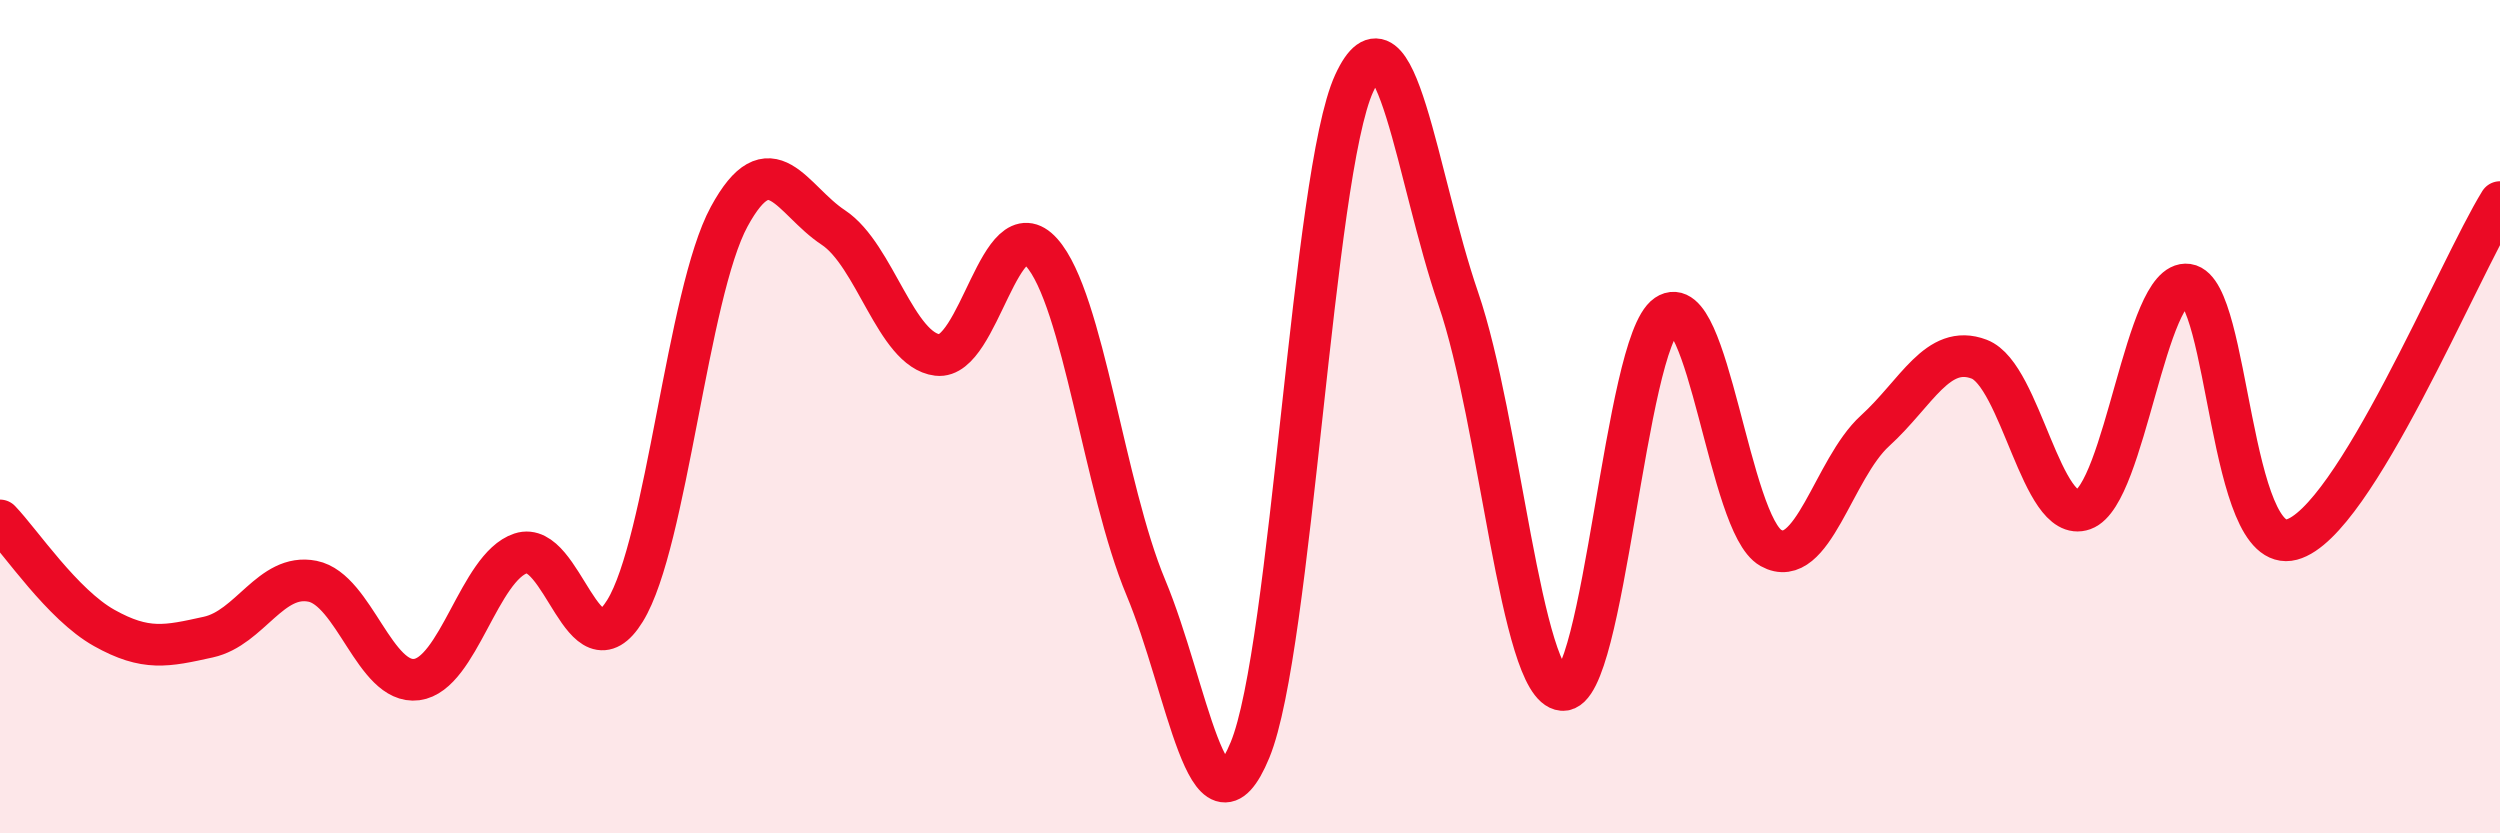
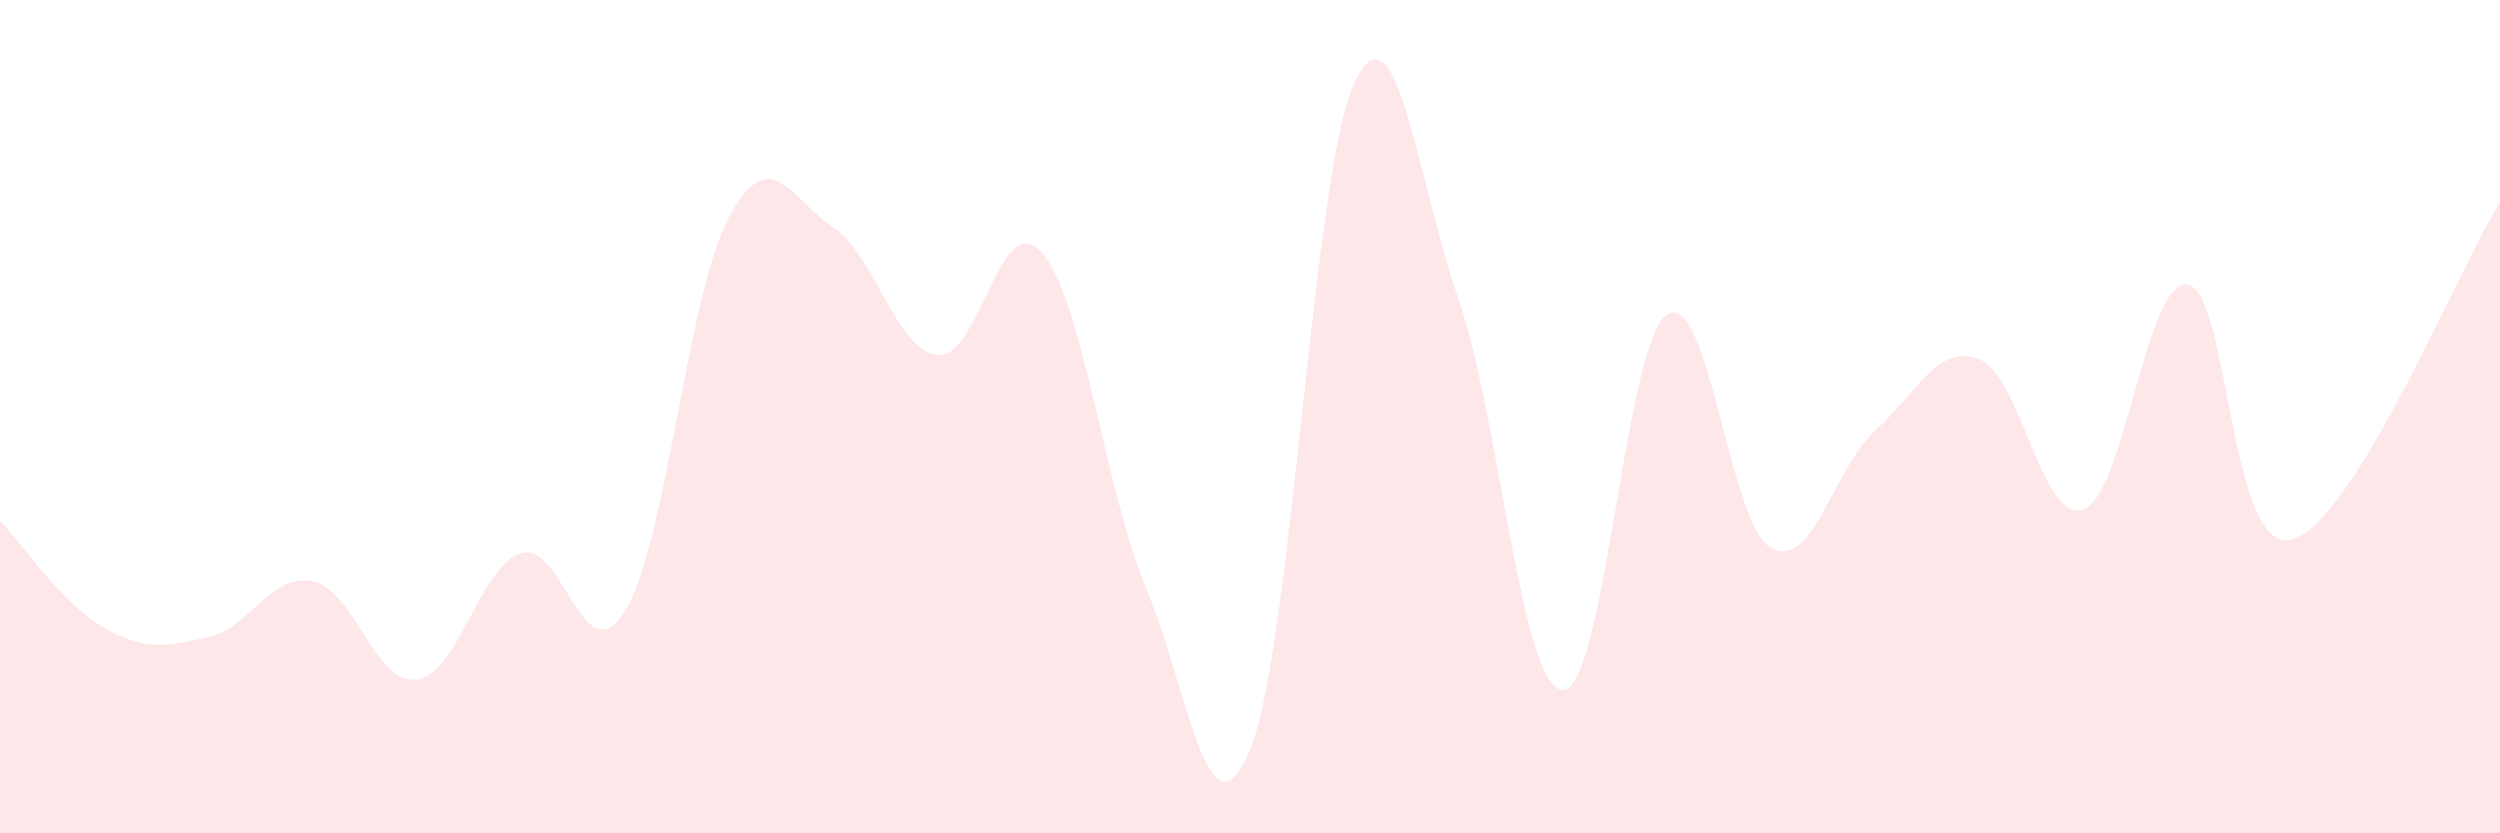
<svg xmlns="http://www.w3.org/2000/svg" width="60" height="20" viewBox="0 0 60 20">
  <path d="M 0,12.49 C 0.5,13.01 1.5,14.51 2.5,15.07 C 3.5,15.63 4,15.51 5,15.29 C 6,15.07 6.5,13.75 7.5,13.95 C 8.5,14.15 9,16.44 10,16.31 C 11,16.18 11.5,13.61 12.5,13.28 C 13.5,12.95 14,16.28 15,14.66 C 16,13.04 16.5,7.04 17.5,5.2 C 18.5,3.36 19,4.8 20,5.46 C 21,6.12 21.5,8.4 22.5,8.52 C 23.5,8.64 24,4.94 25,6.06 C 26,7.18 26.5,11.71 27.5,14.1 C 28.5,16.49 29,20.42 30,18 C 31,15.58 31.5,4.17 32.5,2 C 33.5,-0.17 34,4.26 35,7.17 C 36,10.08 36.5,16.48 37.5,16.56 C 38.5,16.64 39,8.24 40,7.56 C 41,6.88 41.5,12.59 42.5,13.15 C 43.5,13.71 44,11.25 45,10.34 C 46,9.43 46.5,8.24 47.5,8.62 C 48.5,9 49,12.59 50,12.23 C 51,11.87 51.5,6.69 52.5,6.83 C 53.5,6.97 53.5,13.35 55,12.95 C 56.5,12.55 59,6.47 60,4.85L60 20L0 20Z" fill="#EB0A25" opacity="0.1" stroke-linecap="round" stroke-linejoin="round" />
-   <path d="M 0,12.49 C 0.5,13.01 1.5,14.51 2.5,15.07 C 3.5,15.63 4,15.51 5,15.29 C 6,15.07 6.5,13.75 7.5,13.95 C 8.5,14.15 9,16.44 10,16.31 C 11,16.18 11.5,13.61 12.5,13.28 C 13.5,12.95 14,16.28 15,14.66 C 16,13.04 16.5,7.04 17.5,5.2 C 18.5,3.36 19,4.8 20,5.46 C 21,6.12 21.5,8.4 22.5,8.52 C 23.5,8.64 24,4.94 25,6.06 C 26,7.18 26.5,11.71 27.5,14.1 C 28.5,16.49 29,20.42 30,18 C 31,15.58 31.5,4.17 32.5,2 C 33.5,-0.17 34,4.26 35,7.17 C 36,10.08 36.5,16.48 37.5,16.56 C 38.5,16.64 39,8.24 40,7.56 C 41,6.88 41.5,12.59 42.5,13.15 C 43.5,13.71 44,11.25 45,10.34 C 46,9.43 46.5,8.24 47.5,8.62 C 48.5,9 49,12.59 50,12.23 C 51,11.87 51.5,6.69 52.5,6.83 C 53.5,6.97 53.5,13.35 55,12.95 C 56.5,12.55 59,6.47 60,4.85" stroke="#EB0A25" stroke-width="1" fill="none" stroke-linecap="round" stroke-linejoin="round" />
</svg>